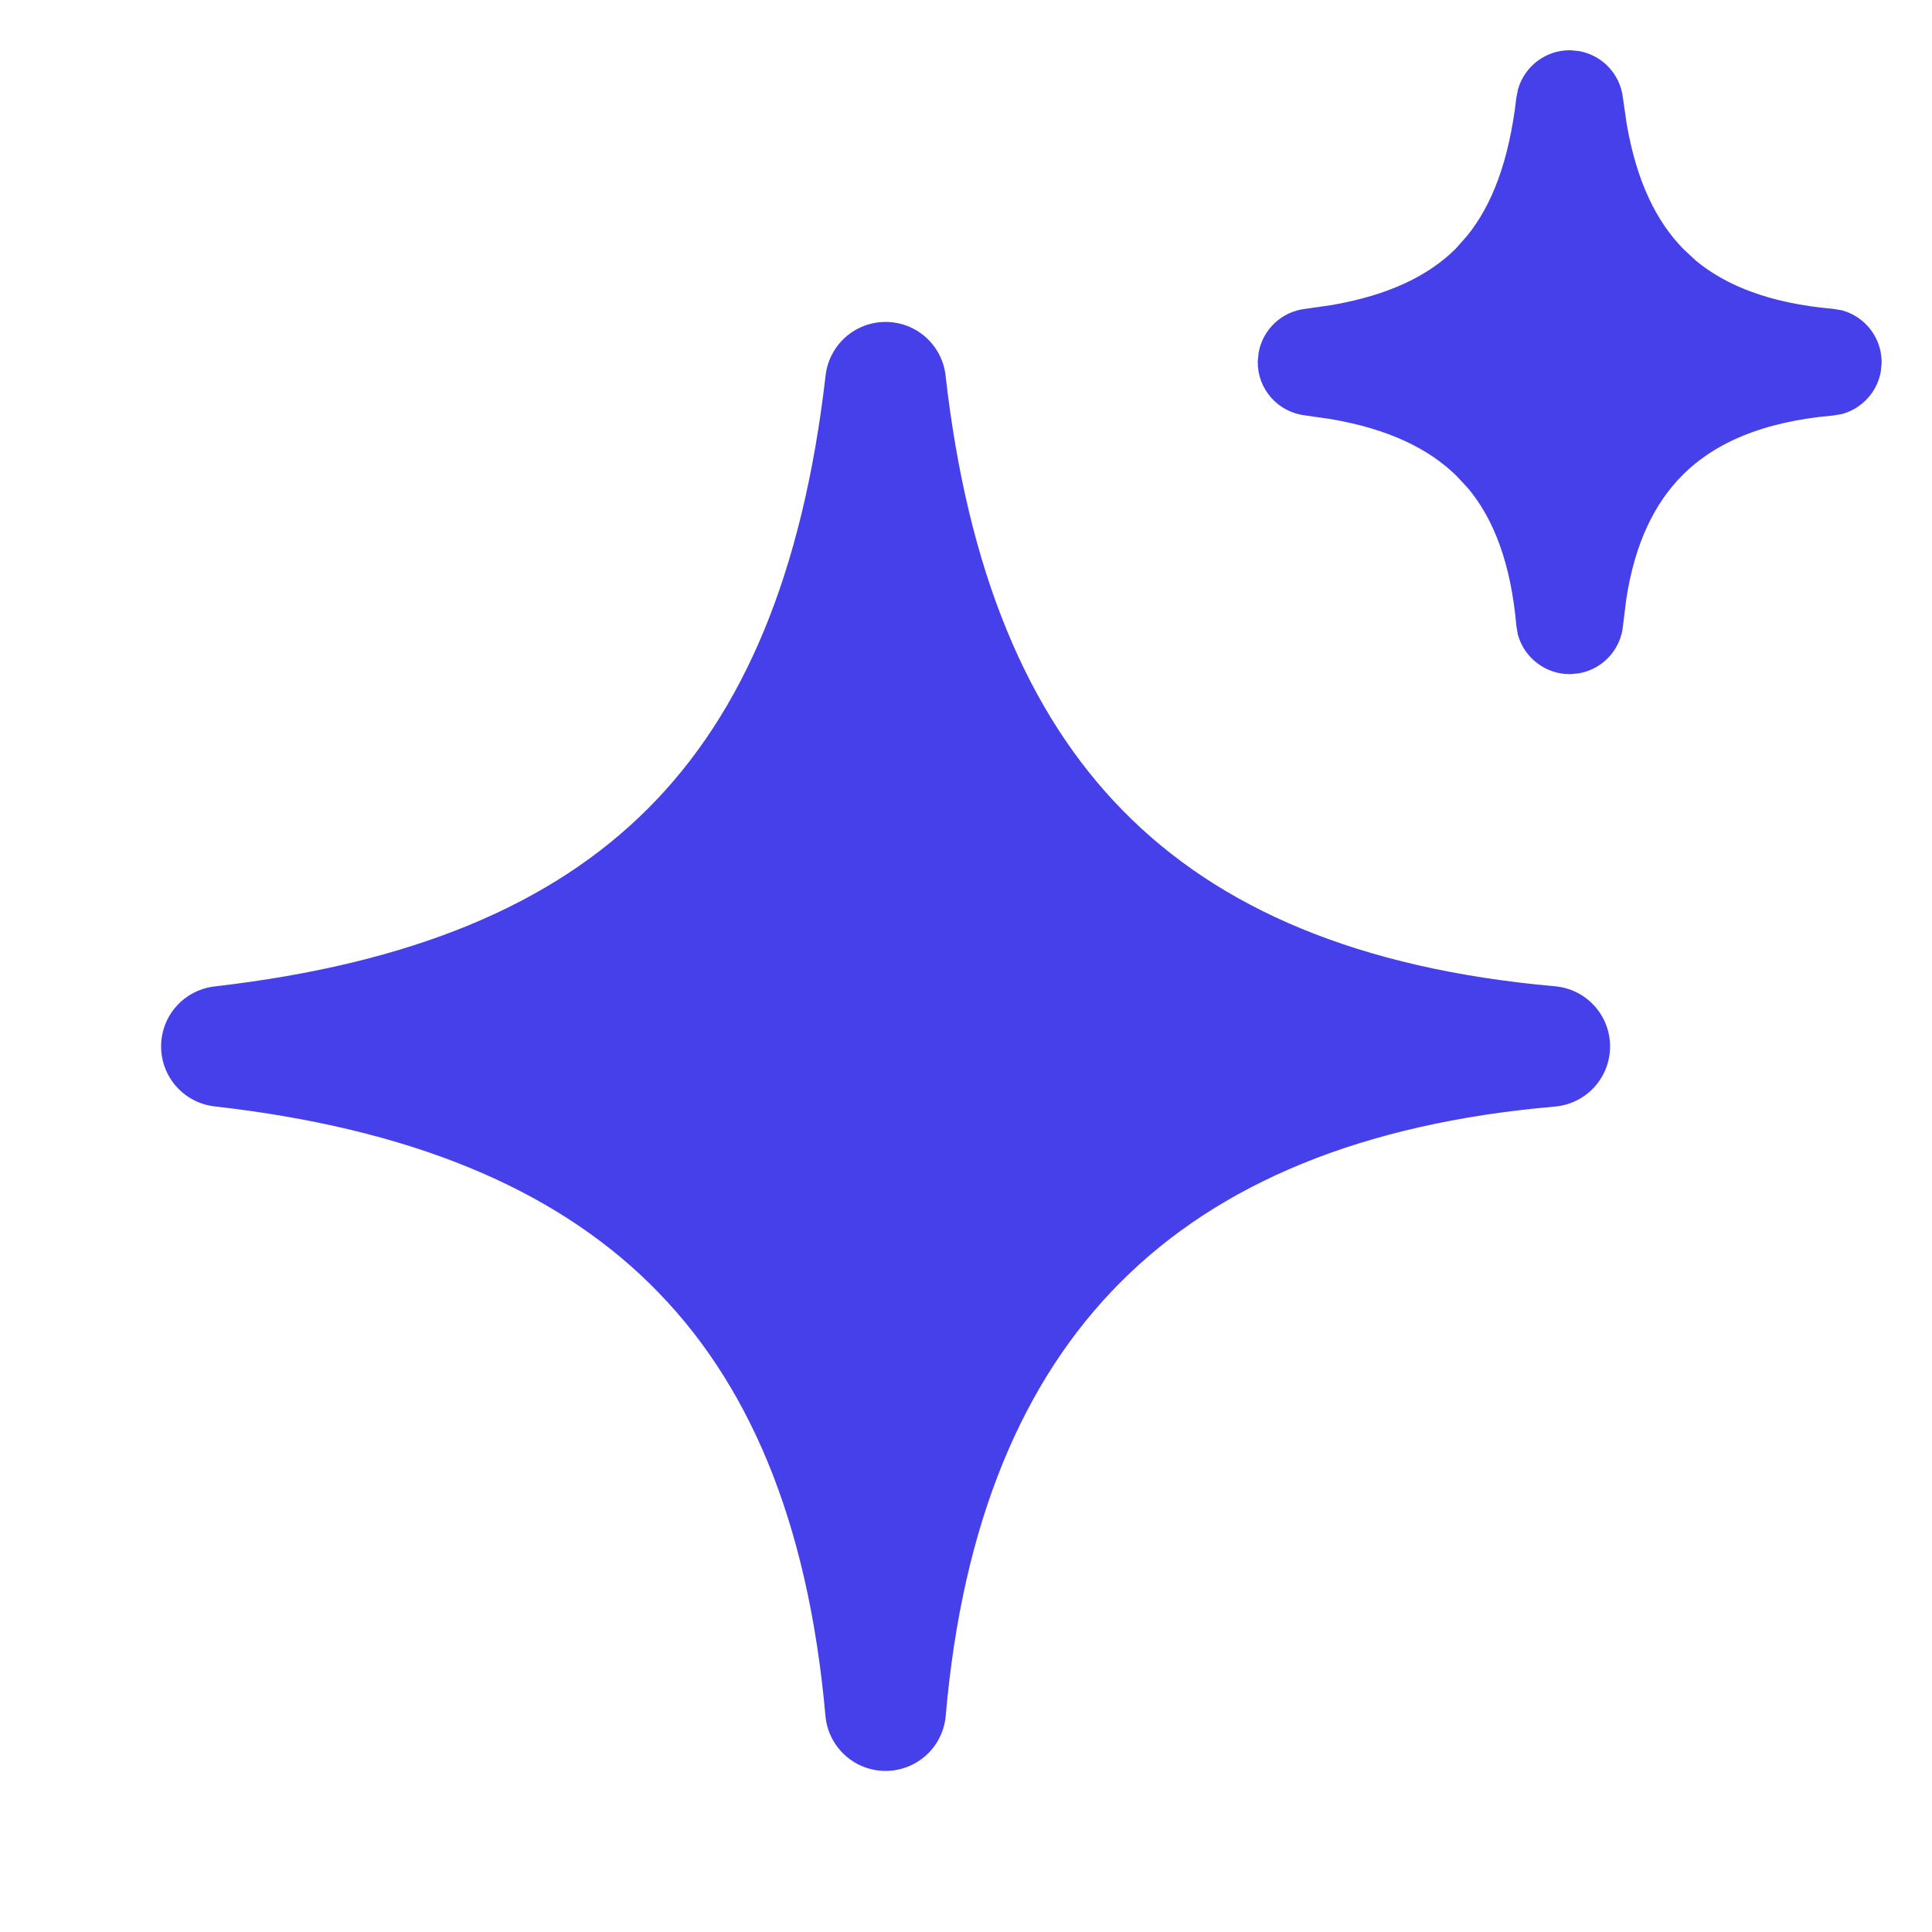
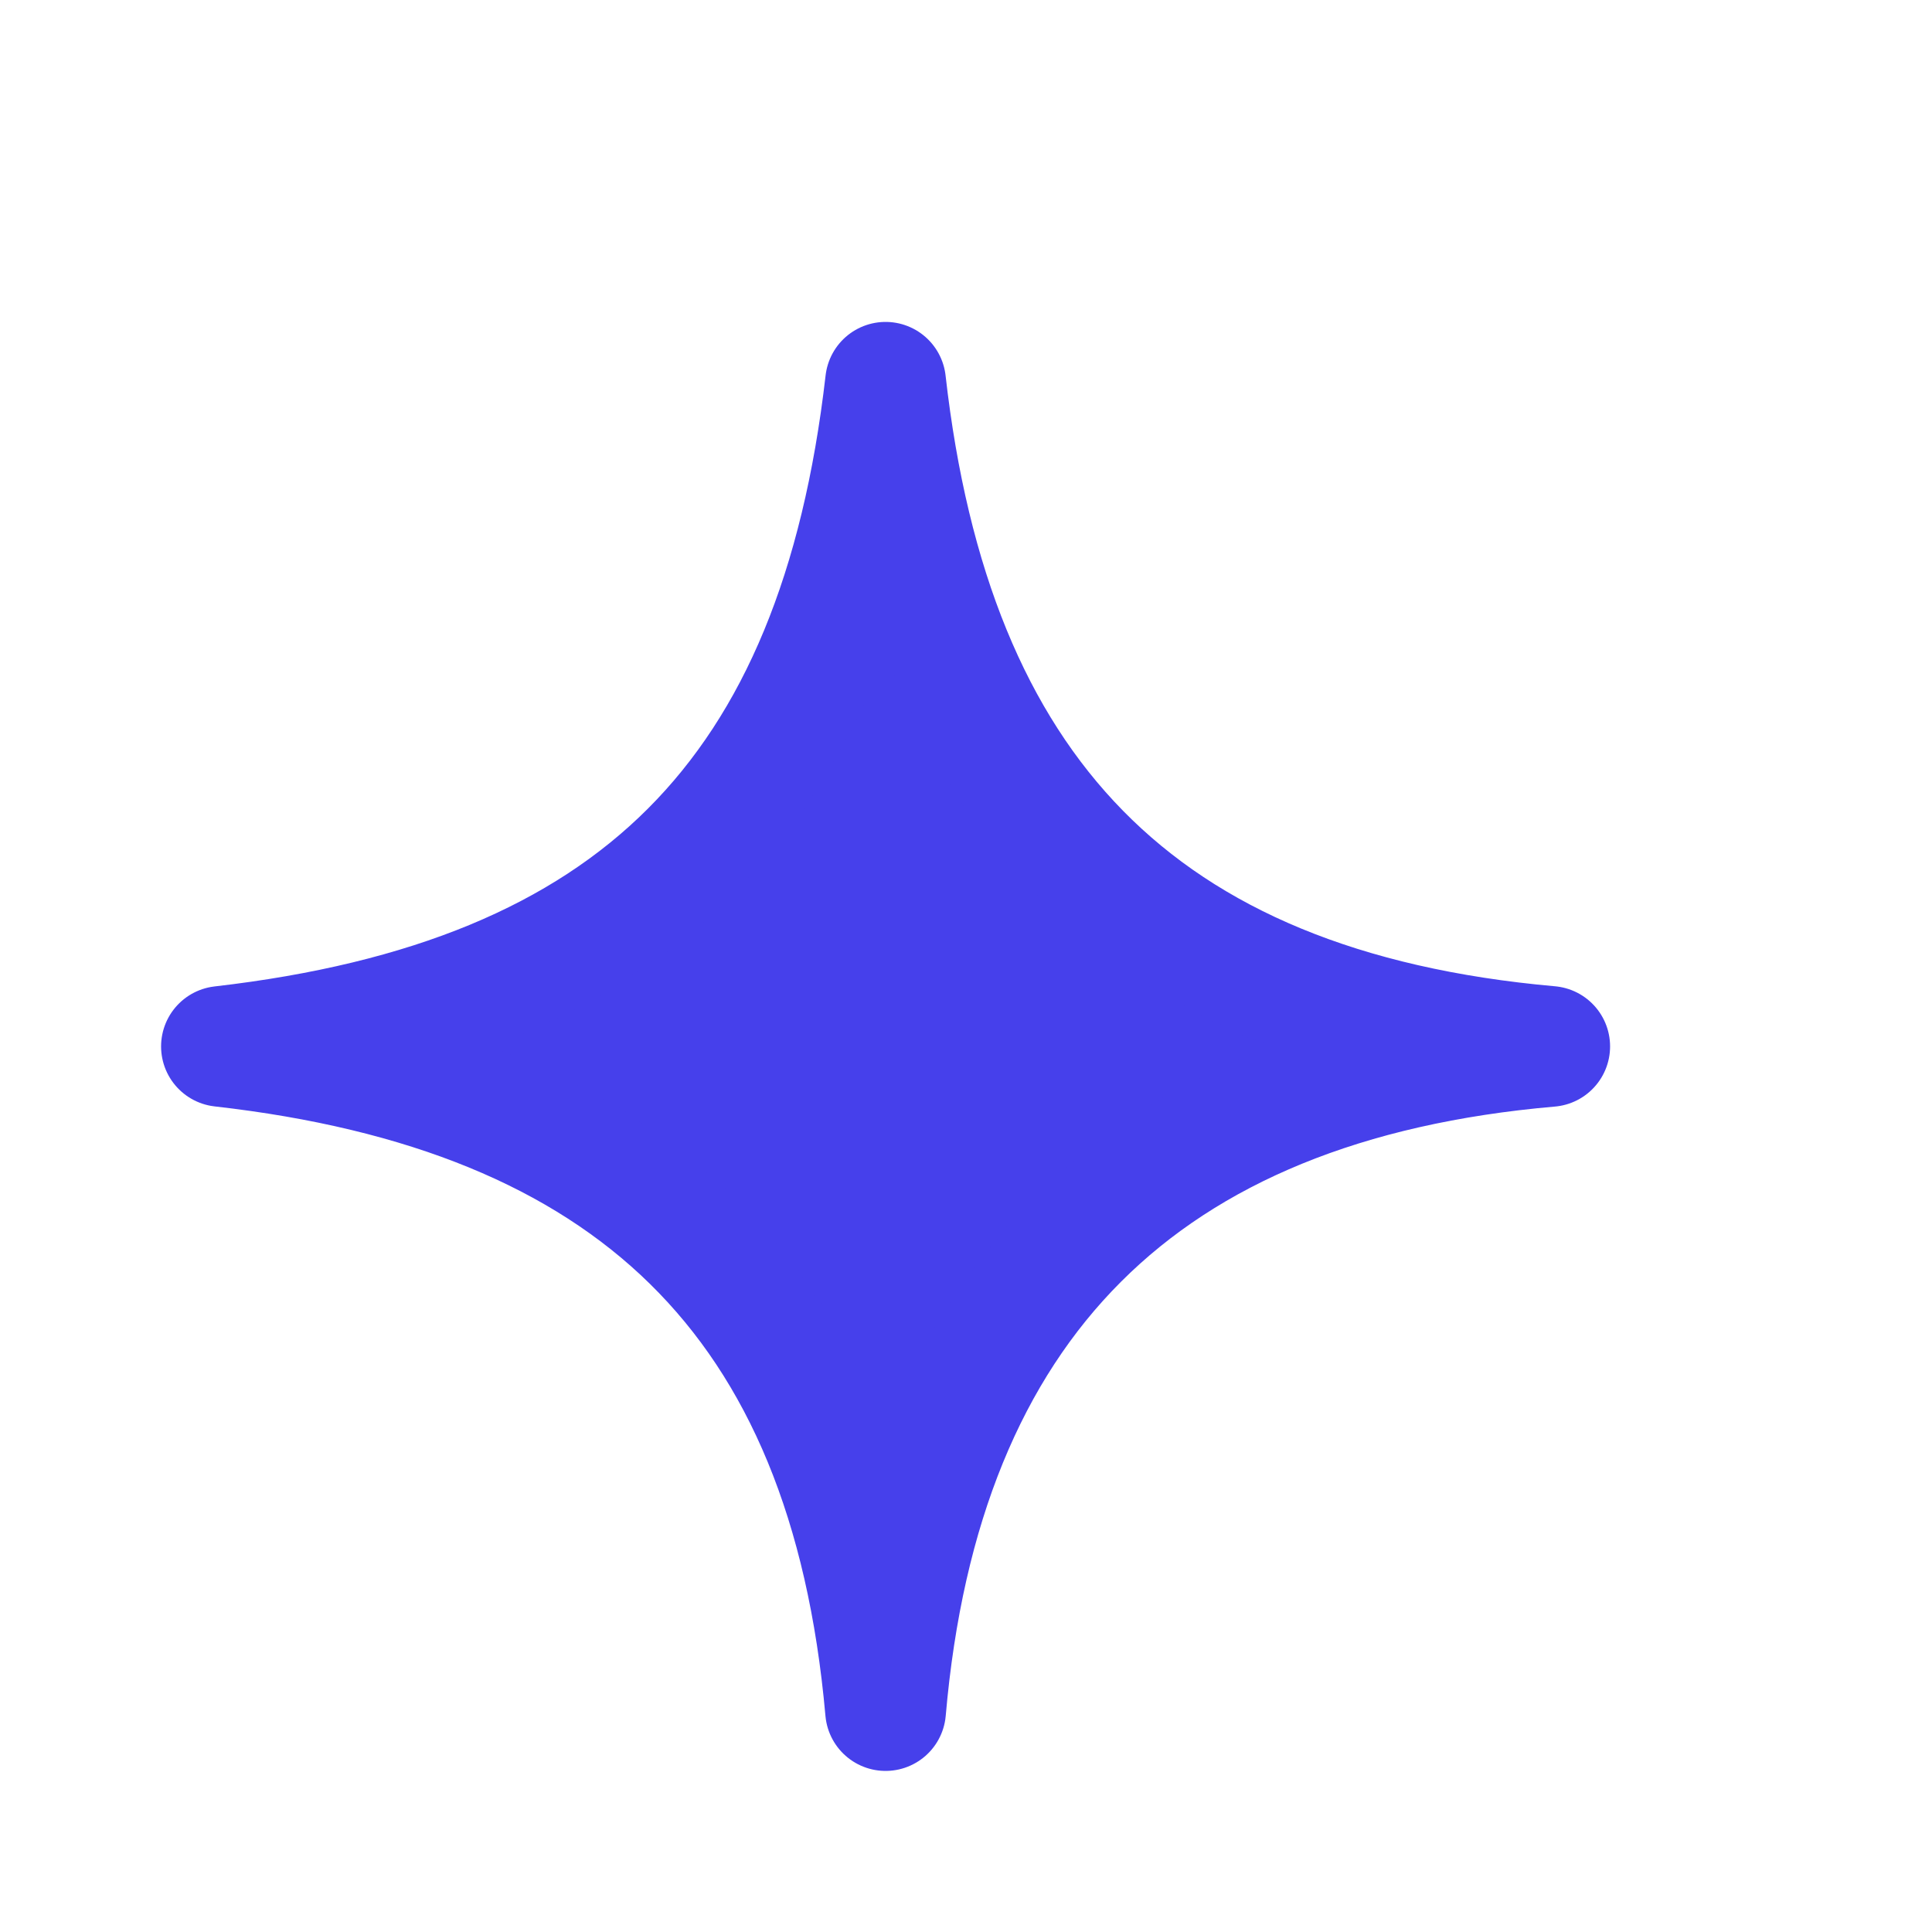
<svg xmlns="http://www.w3.org/2000/svg" width="16" height="16" viewBox="0 0 16 16" fill="none">
  <path d="M12.834 8.666C9.464 8.958 7.626 10.796 7.334 14.166C7.03 10.744 5.201 9.047 1.834 8.666C5.254 8.272 6.94 6.586 7.334 3.166C7.715 6.533 9.412 8.362 12.834 8.666Z" fill="#4640EB" stroke="#4640EB" stroke-linecap="round" stroke-linejoin="round" />
-   <path d="M13.06 0.547C13.194 0.573 13.3 0.683 13.316 0.824L13.348 1.045C13.433 1.54 13.605 1.899 13.854 2.152L13.966 2.256C14.243 2.484 14.629 2.634 15.166 2.682L15.227 2.692C15.361 2.731 15.458 2.855 15.458 3L15.452 3.061C15.429 3.178 15.341 3.274 15.226 3.307L15.166 3.317C14.563 3.37 14.135 3.556 13.846 3.846C13.593 4.099 13.418 4.458 13.344 4.947L13.317 5.166C13.305 5.31 13.198 5.425 13.06 5.452L13 5.458C12.855 5.458 12.731 5.361 12.692 5.227L12.682 5.167C12.634 4.63 12.485 4.243 12.256 3.966L12.152 3.854C11.899 3.605 11.54 3.433 11.045 3.348L10.824 3.316C10.663 3.298 10.541 3.162 10.541 3L10.547 2.94C10.572 2.805 10.683 2.698 10.824 2.682L11.048 2.65C11.548 2.563 11.899 2.392 12.146 2.146L12.246 2.033C12.471 1.756 12.619 1.368 12.682 0.824L12.694 0.766C12.735 0.634 12.858 0.541 13 0.541L13.06 0.547Z" fill="#4640EB" stroke="#4640EB" stroke-width="0.25" />
</svg>